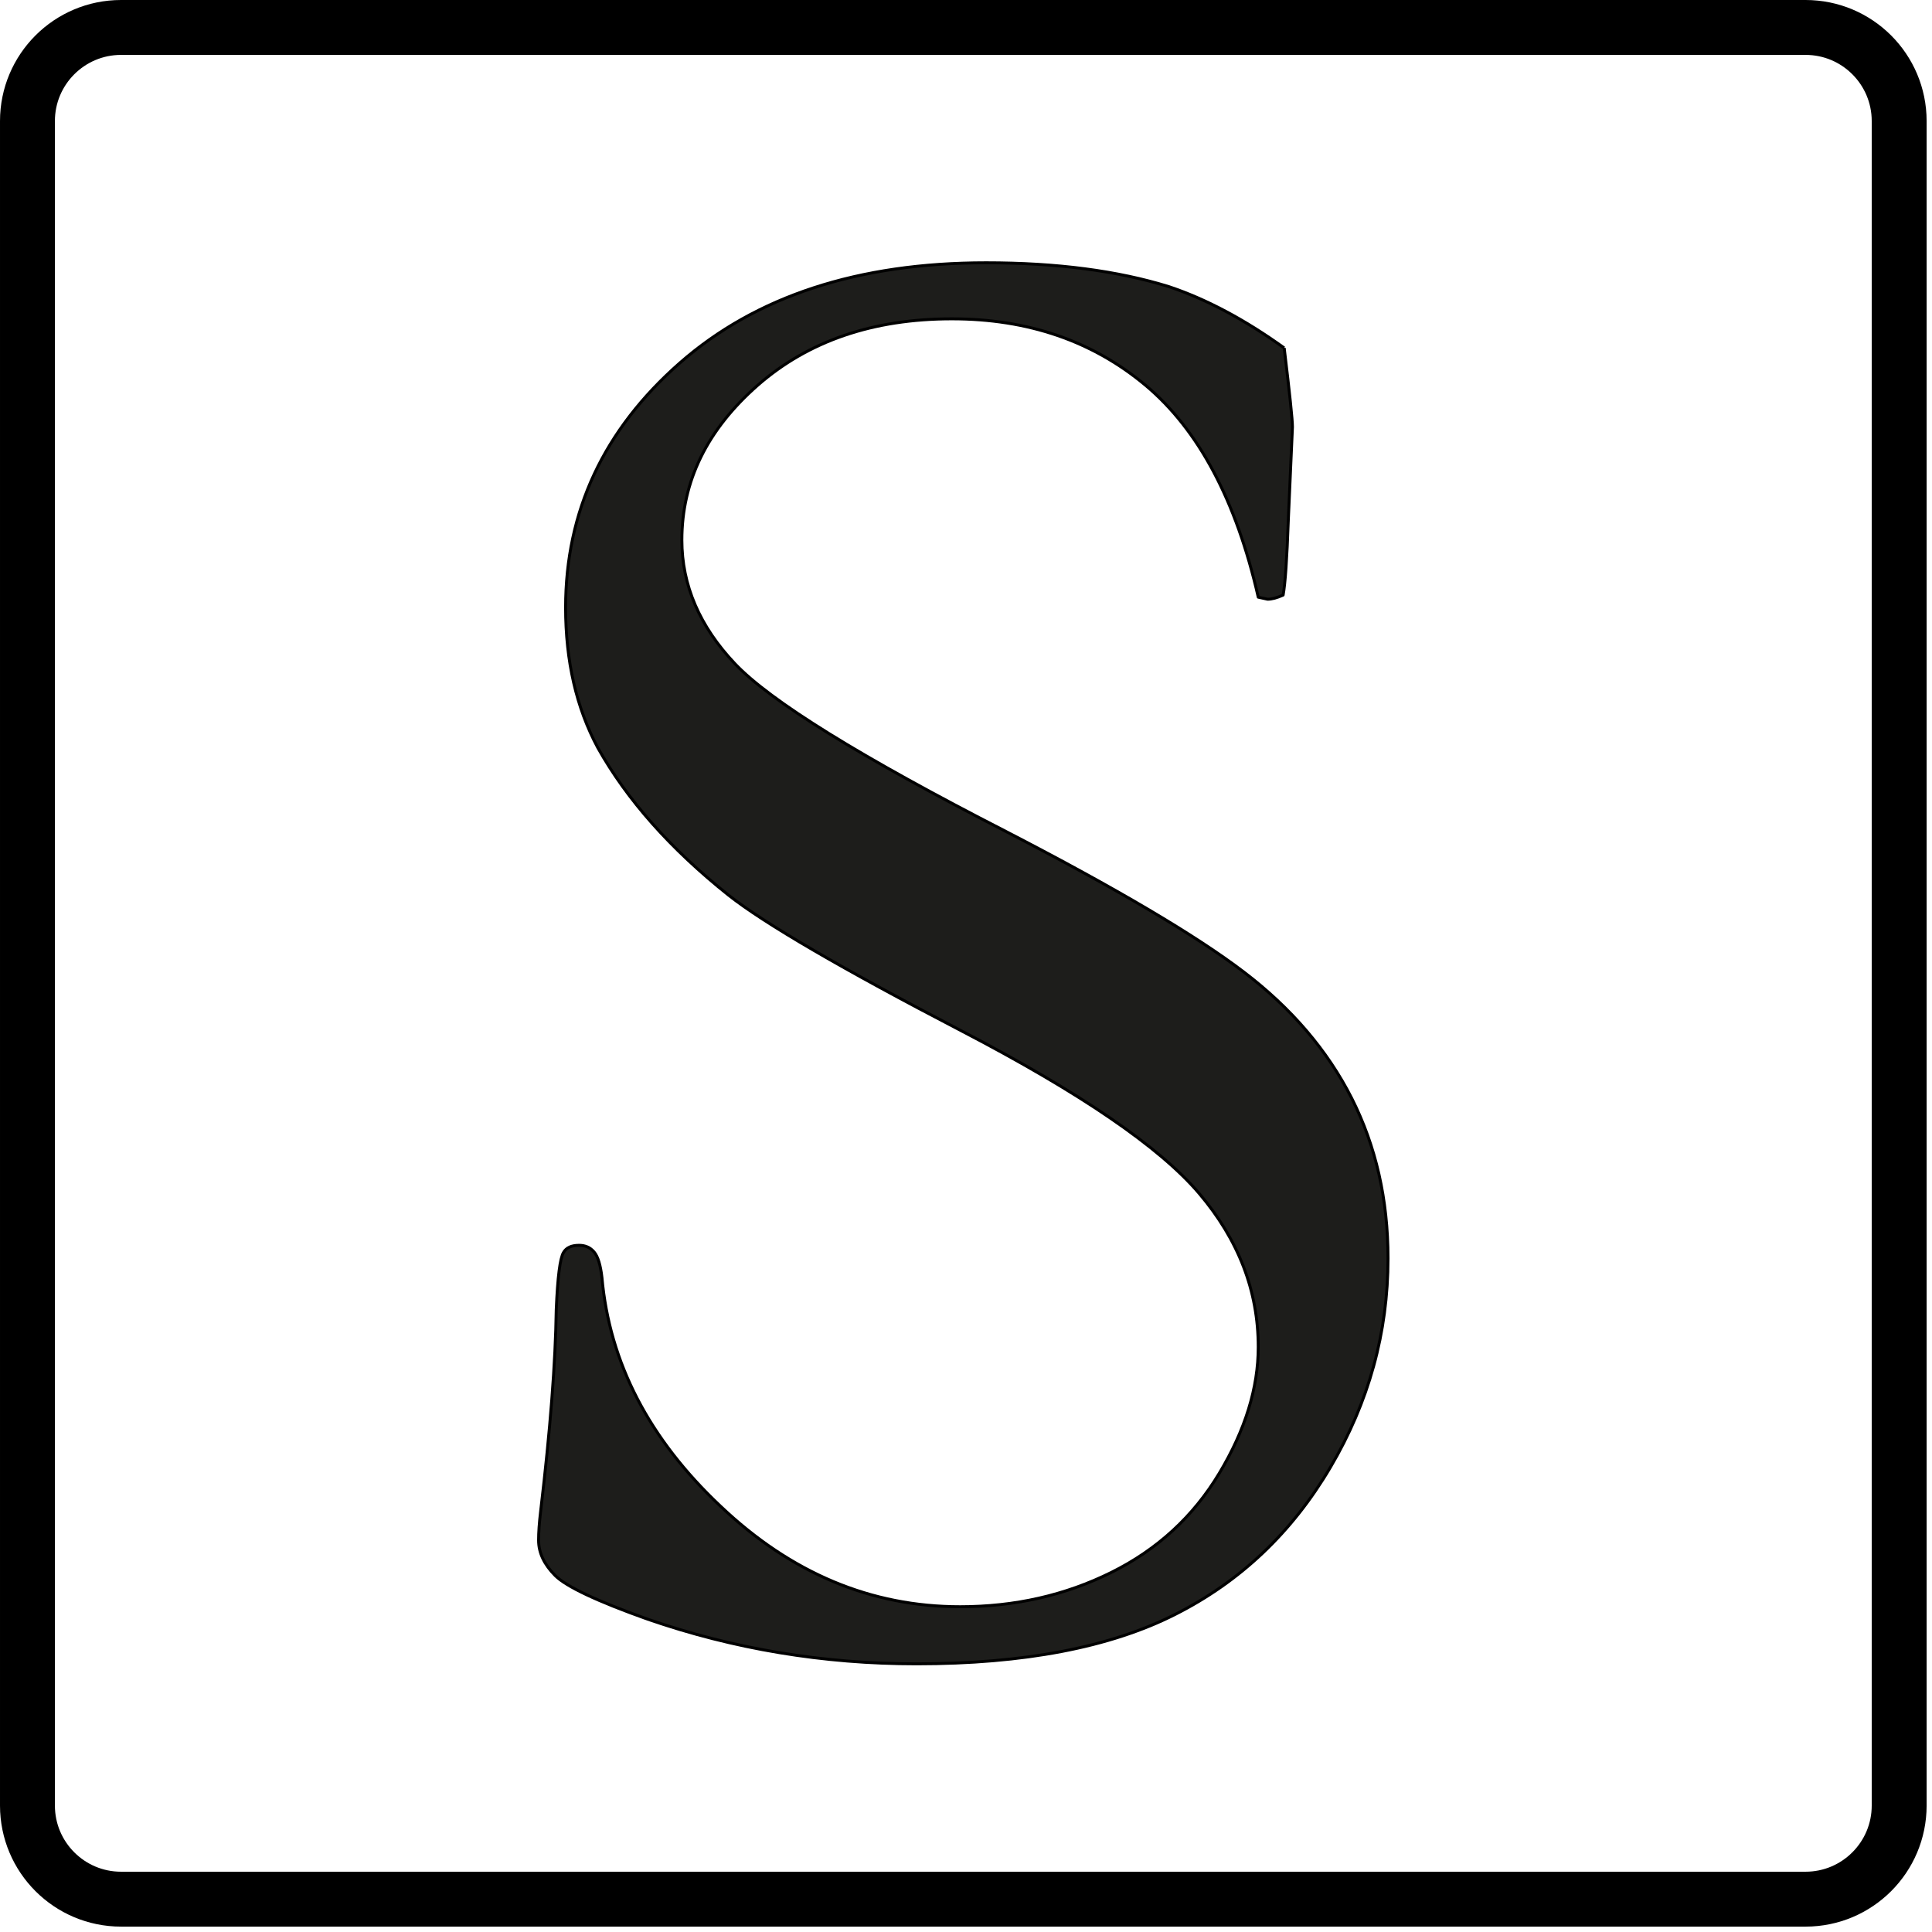
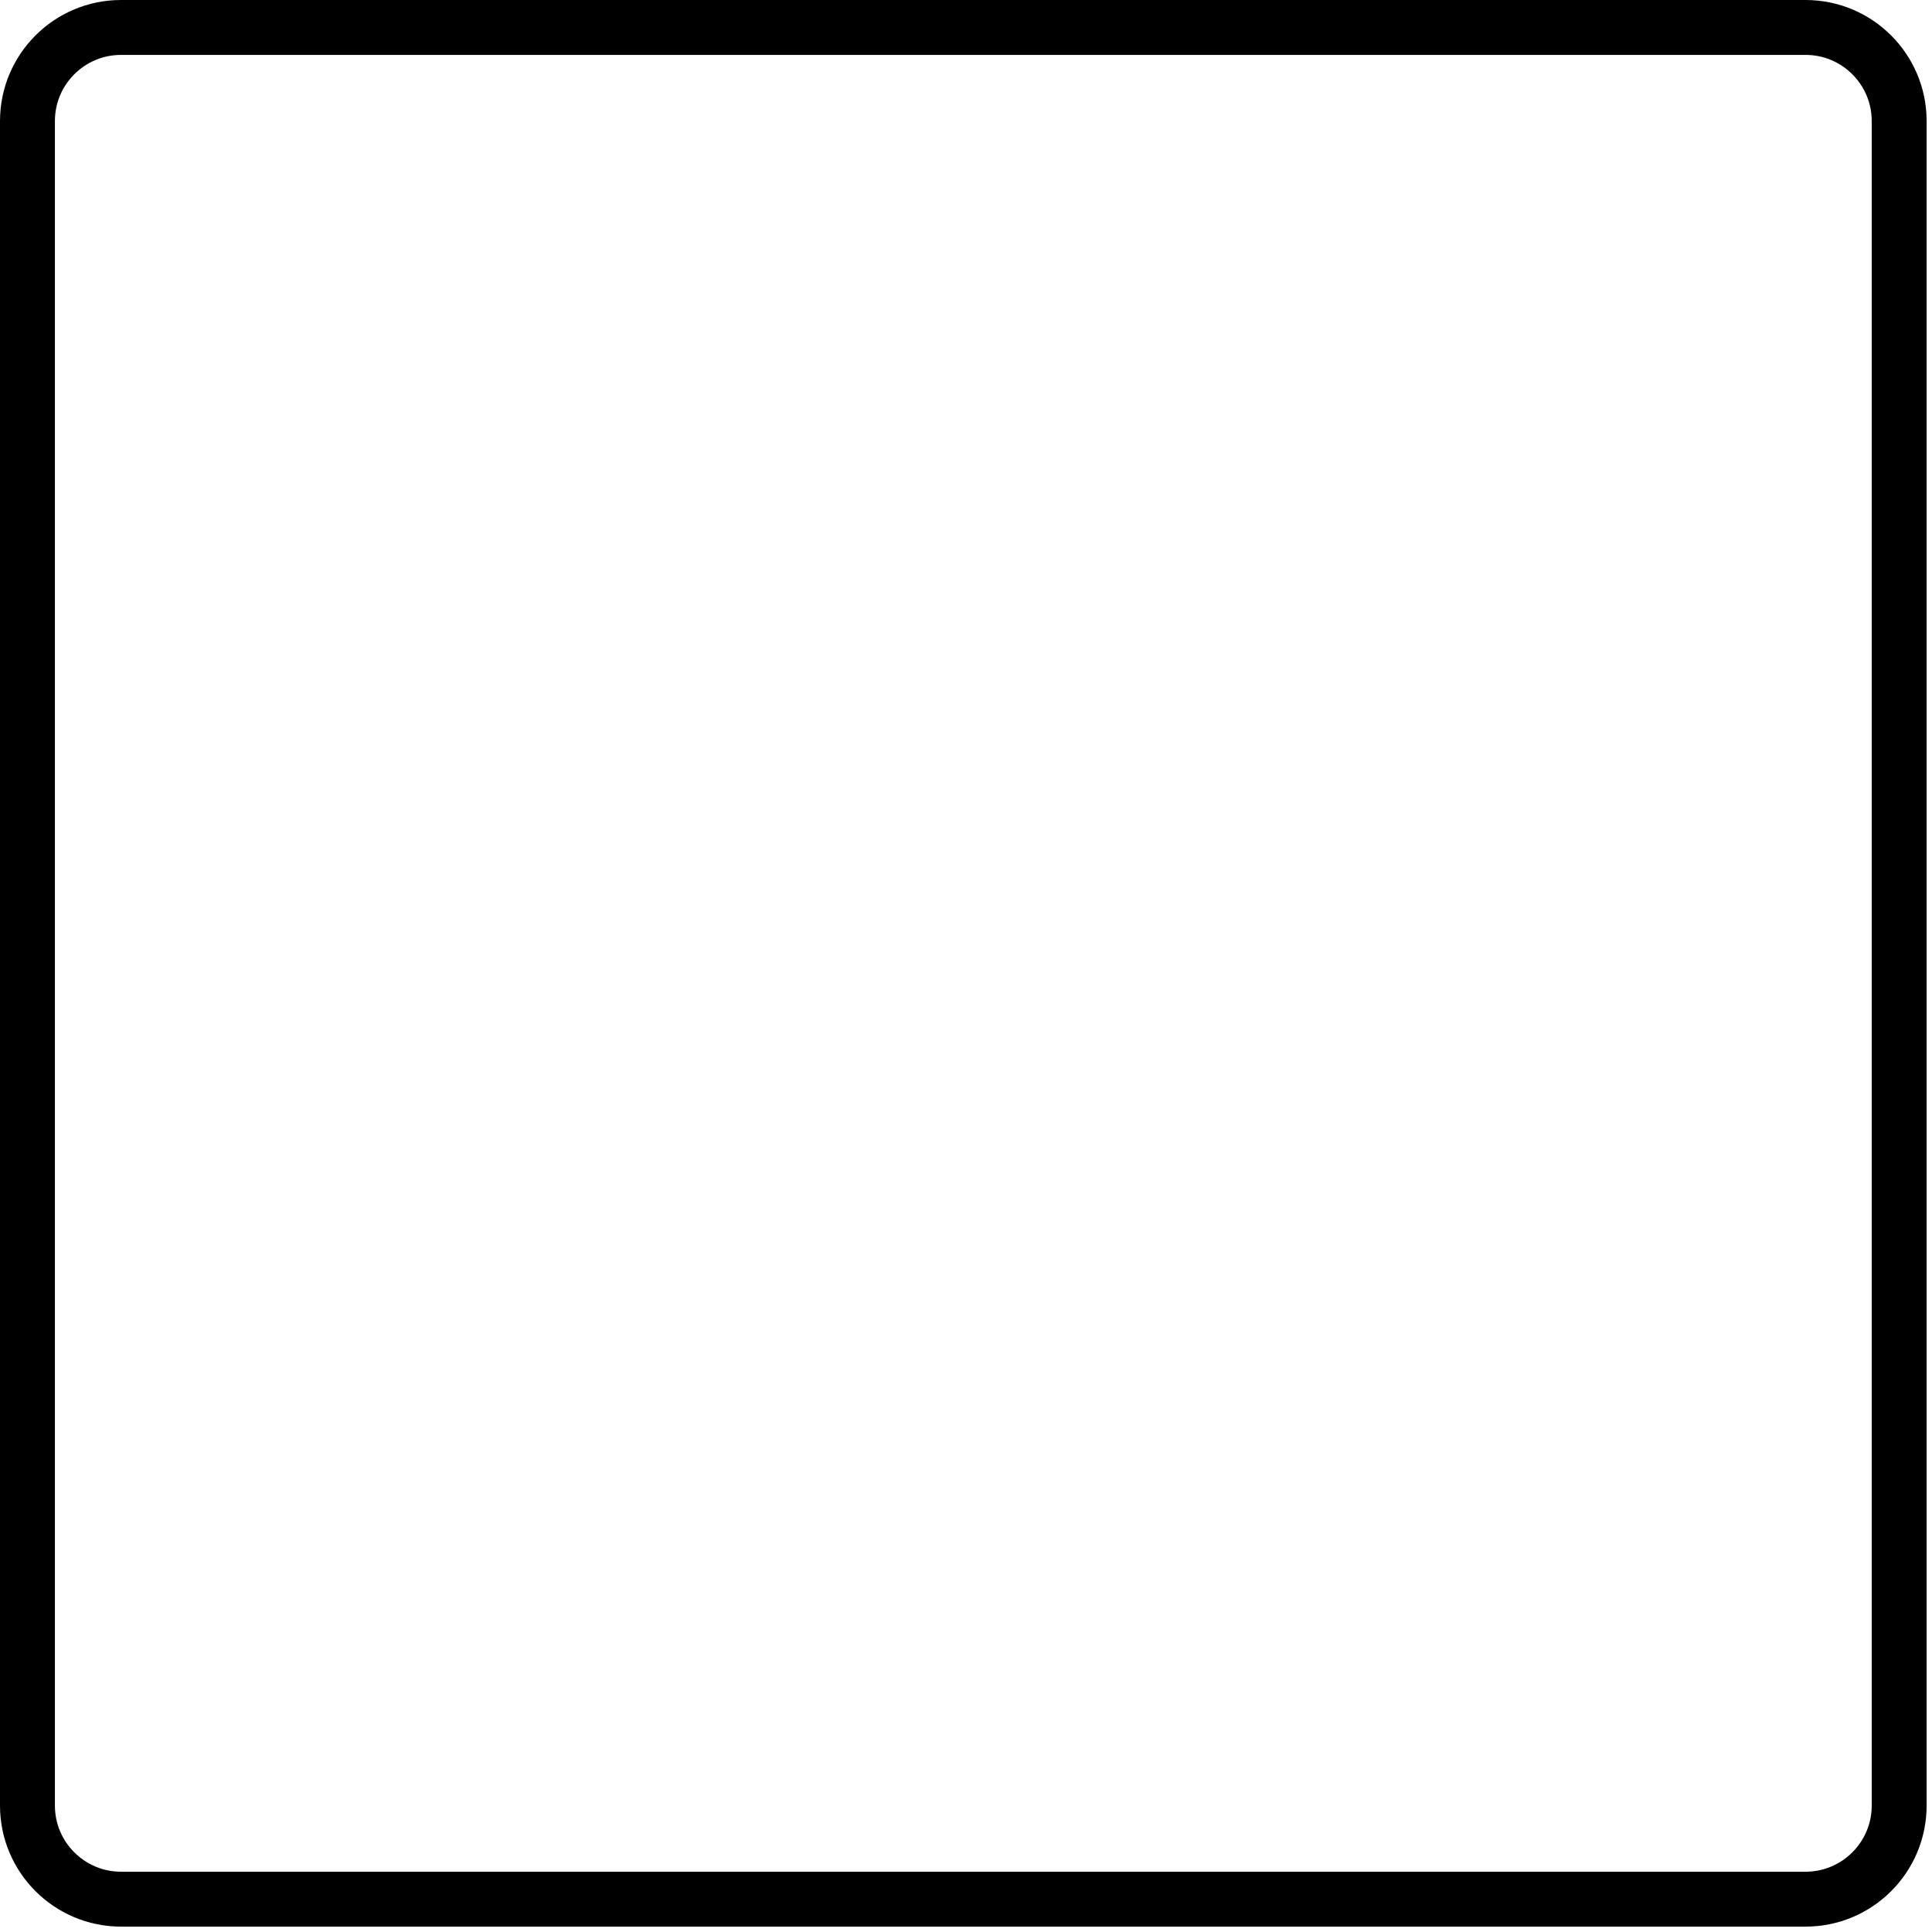
<svg xmlns="http://www.w3.org/2000/svg" width="100%" height="100%" viewBox="0 0 158 158" version="1.1" xml:space="preserve" style="fill-rule:evenodd;clip-rule:evenodd;stroke-linejoin:round;stroke-miterlimit:2;">
-   <path d="M105.022,28.454c0.454,3.738 0.676,5.891 0.676,6.454l-0.336,7.558c-0.113,3.23 -0.257,5.296 -0.427,6.199c-0.508,0.231 -0.931,0.34 -1.271,0.34l-0.764,-0.167c-1.813,-7.928 -4.886,-13.701 -9.217,-17.328c-4.33,-3.62 -9.609,-5.436 -15.837,-5.436c-6.458,0 -11.749,1.816 -15.883,5.436c-4.131,3.627 -6.199,7.843 -6.199,12.657c-0,3.682 1.445,7.049 4.334,10.105c2.887,3.056 10.274,7.631 22.165,13.723c9.056,4.681 15.541,8.513 19.446,11.487c3.907,2.974 6.849,6.42 8.834,10.33c1.98,3.914 2.971,8.277 2.971,13.096c-0,6.068 -1.572,11.767 -4.715,17.092c-3.14,5.329 -7.373,9.34 -12.697,12.029c-5.321,2.692 -12.368,4.04 -21.144,4.04c-7.643,-0 -14.977,-1.222 -21.998,-3.654c-4.131,-1.471 -6.652,-2.662 -7.556,-3.565c-0.905,-0.909 -1.358,-1.869 -1.358,-2.888c0,-0.623 0.053,-1.414 0.169,-2.378c0.791,-6.681 1.215,-12.175 1.275,-16.482c0.111,-2.659 0.311,-4.214 0.594,-4.672c0.224,-0.393 0.651,-0.589 1.275,-0.589c0.507,-0 0.917,0.179 1.228,0.55c0.313,0.367 0.523,1.061 0.641,2.082c0.62,6.965 3.85,13.195 9.679,18.688c5.776,5.49 12.315,8.237 19.618,8.237c4.471,0 8.59,-0.934 12.357,-2.803c3.767,-1.869 6.708,-4.575 8.832,-8.111c2.122,-3.536 3.186,-6.98 3.186,-10.32c-0,-4.591 -1.616,-8.778 -4.841,-12.575c-3.231,-3.793 -9.711,-8.224 -19.45,-13.295c-9.736,-5.066 -16.079,-8.762 -19.022,-11.083c-4.758,-3.793 -8.321,-7.814 -10.699,-12.061c-1.76,-3.282 -2.633,-7.103 -2.633,-11.465c0,-7.868 3.113,-14.532 9.338,-19.999c6.23,-5.462 14.582,-8.195 25.054,-8.195c5.776,0 10.758,0.654 14.945,1.951c3.059,1.02 6.199,2.692 9.43,5.012" style="fill:#1d1d1b;fill-rule:nonzero;stroke:#000;stroke-width:0.24px;" />
  <path d="M155.315,9.898c0,-4.224 -3.429,-7.653 -7.653,-7.653l-137.764,-0c-4.224,-0 -7.653,3.429 -7.653,7.653l-0,137.764c-0,4.224 3.429,7.653 7.653,7.653l137.764,0c4.224,0 7.653,-3.429 7.653,-7.653l0,-137.764Z" style="fill:none;stroke:#000;stroke-width:4.49px;stroke-linecap:round;stroke-miterlimit:1.5;" />
</svg>